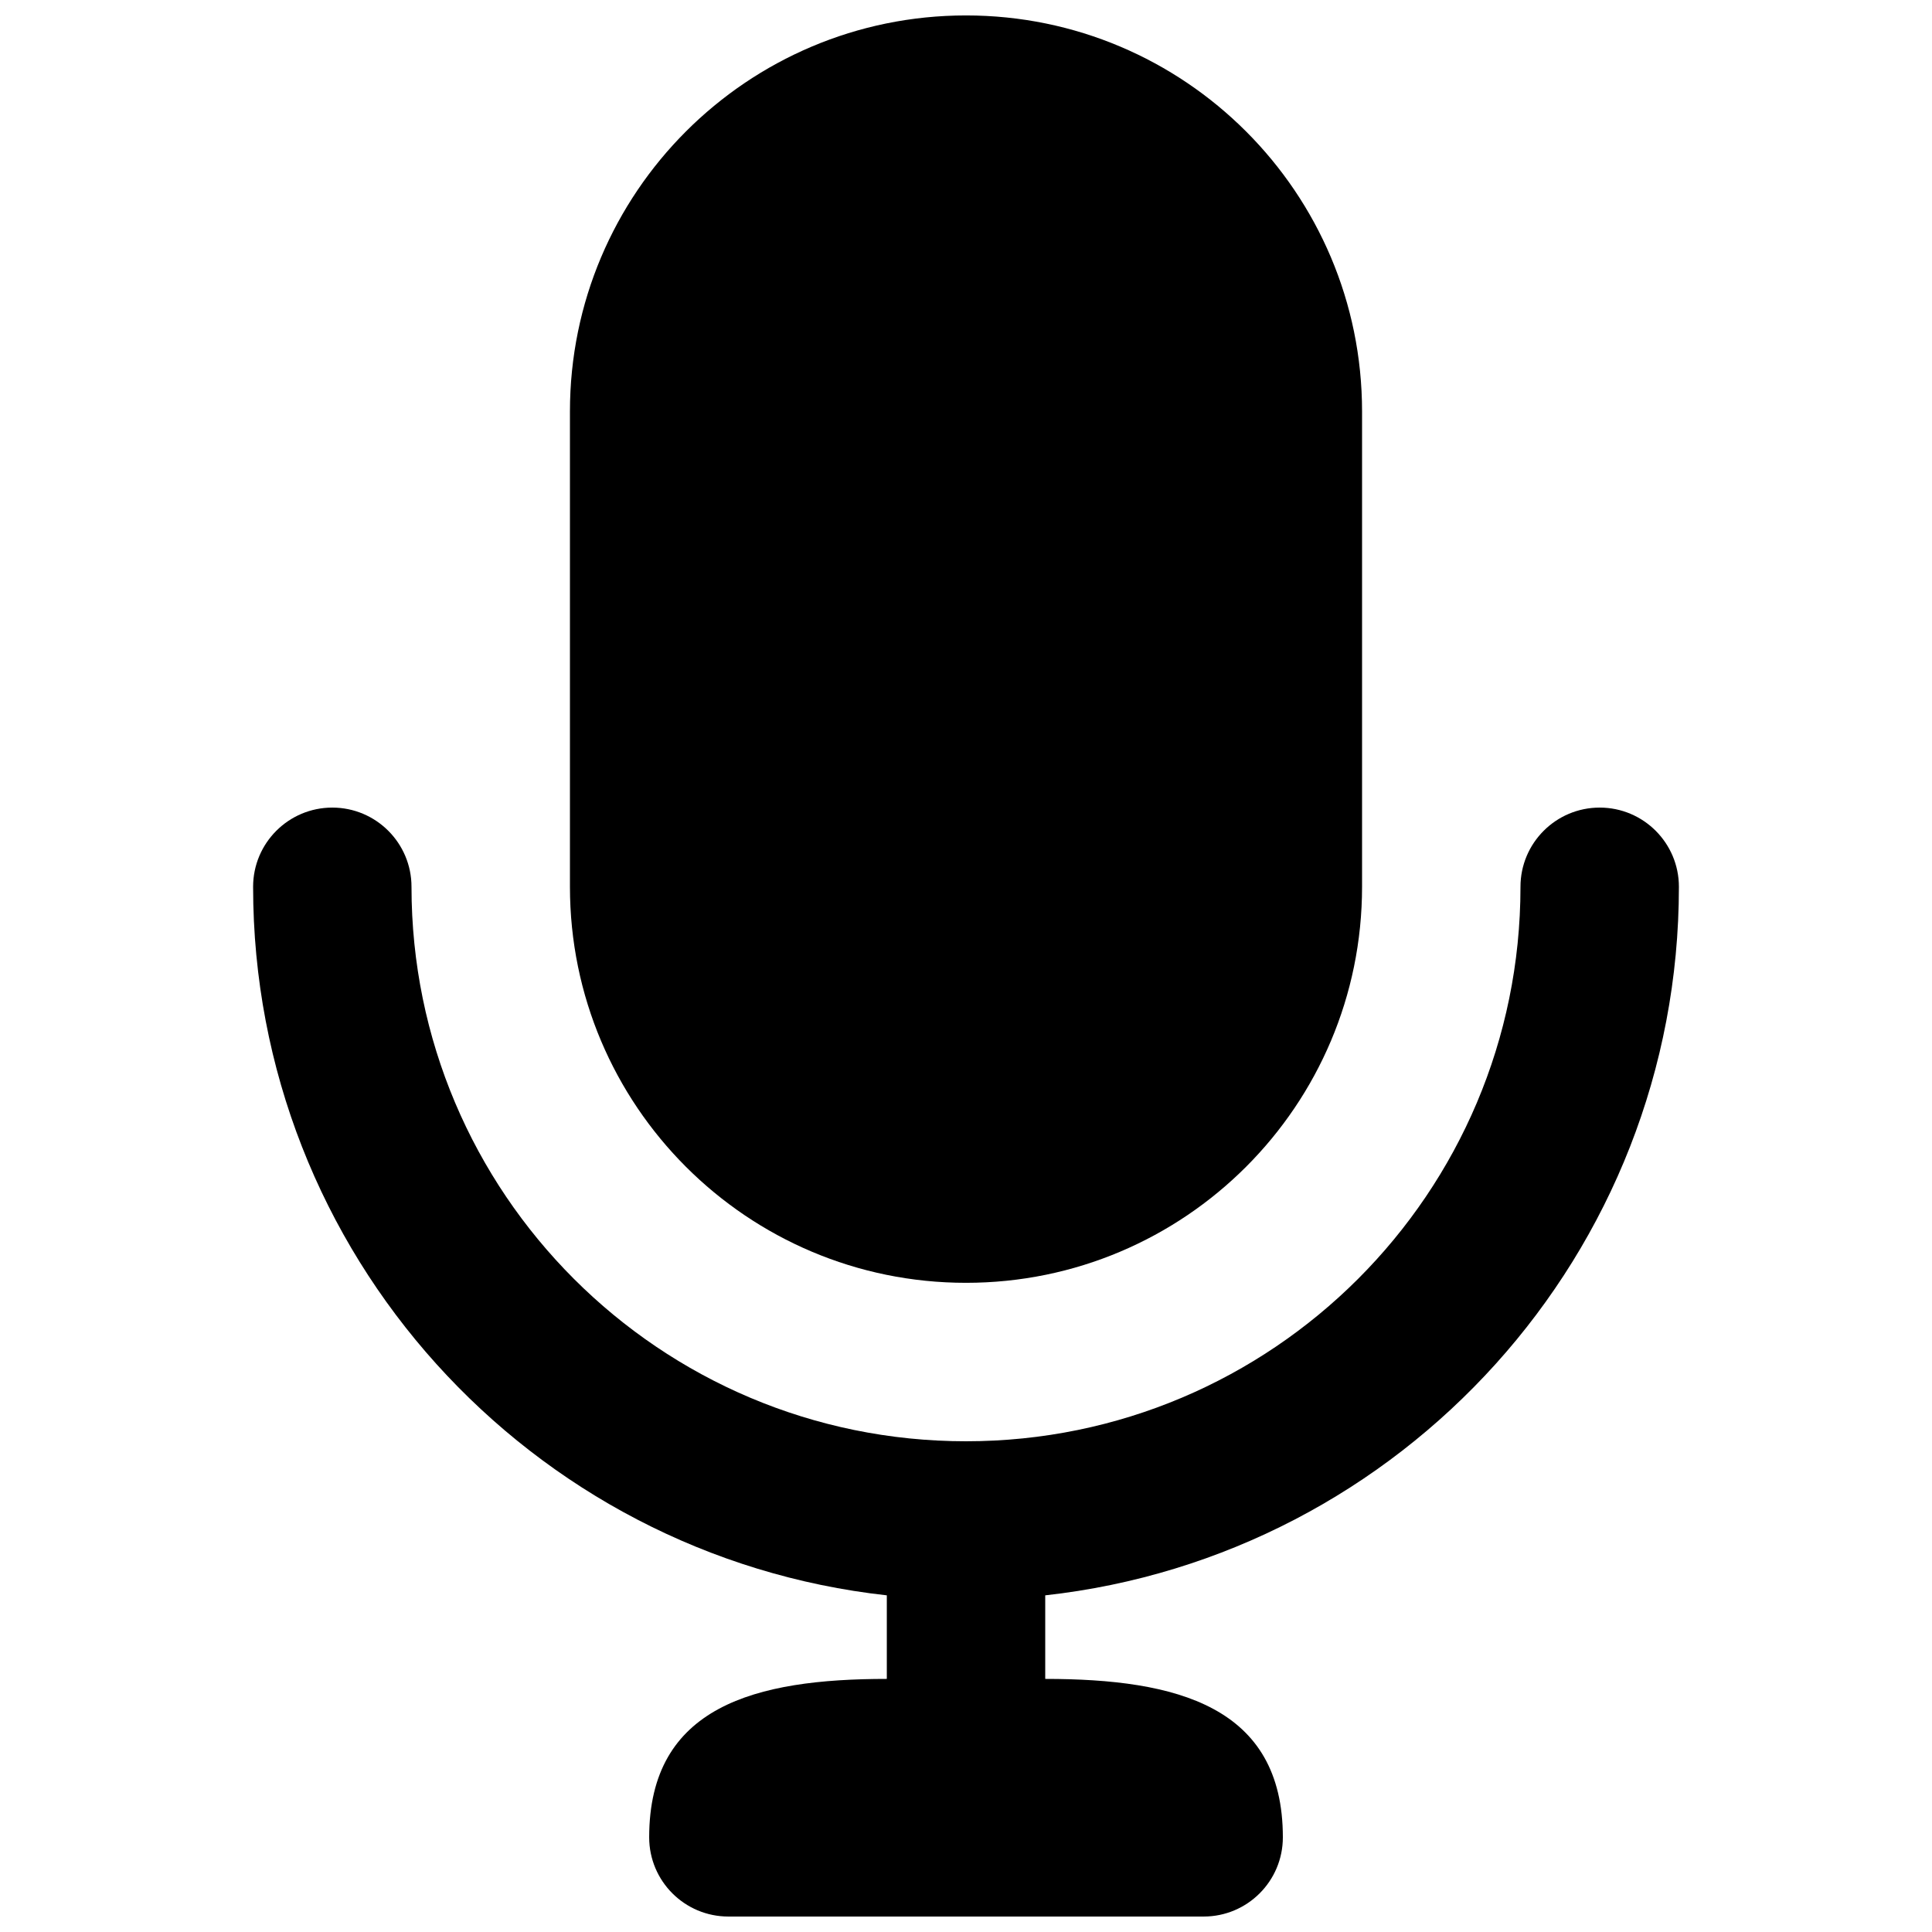
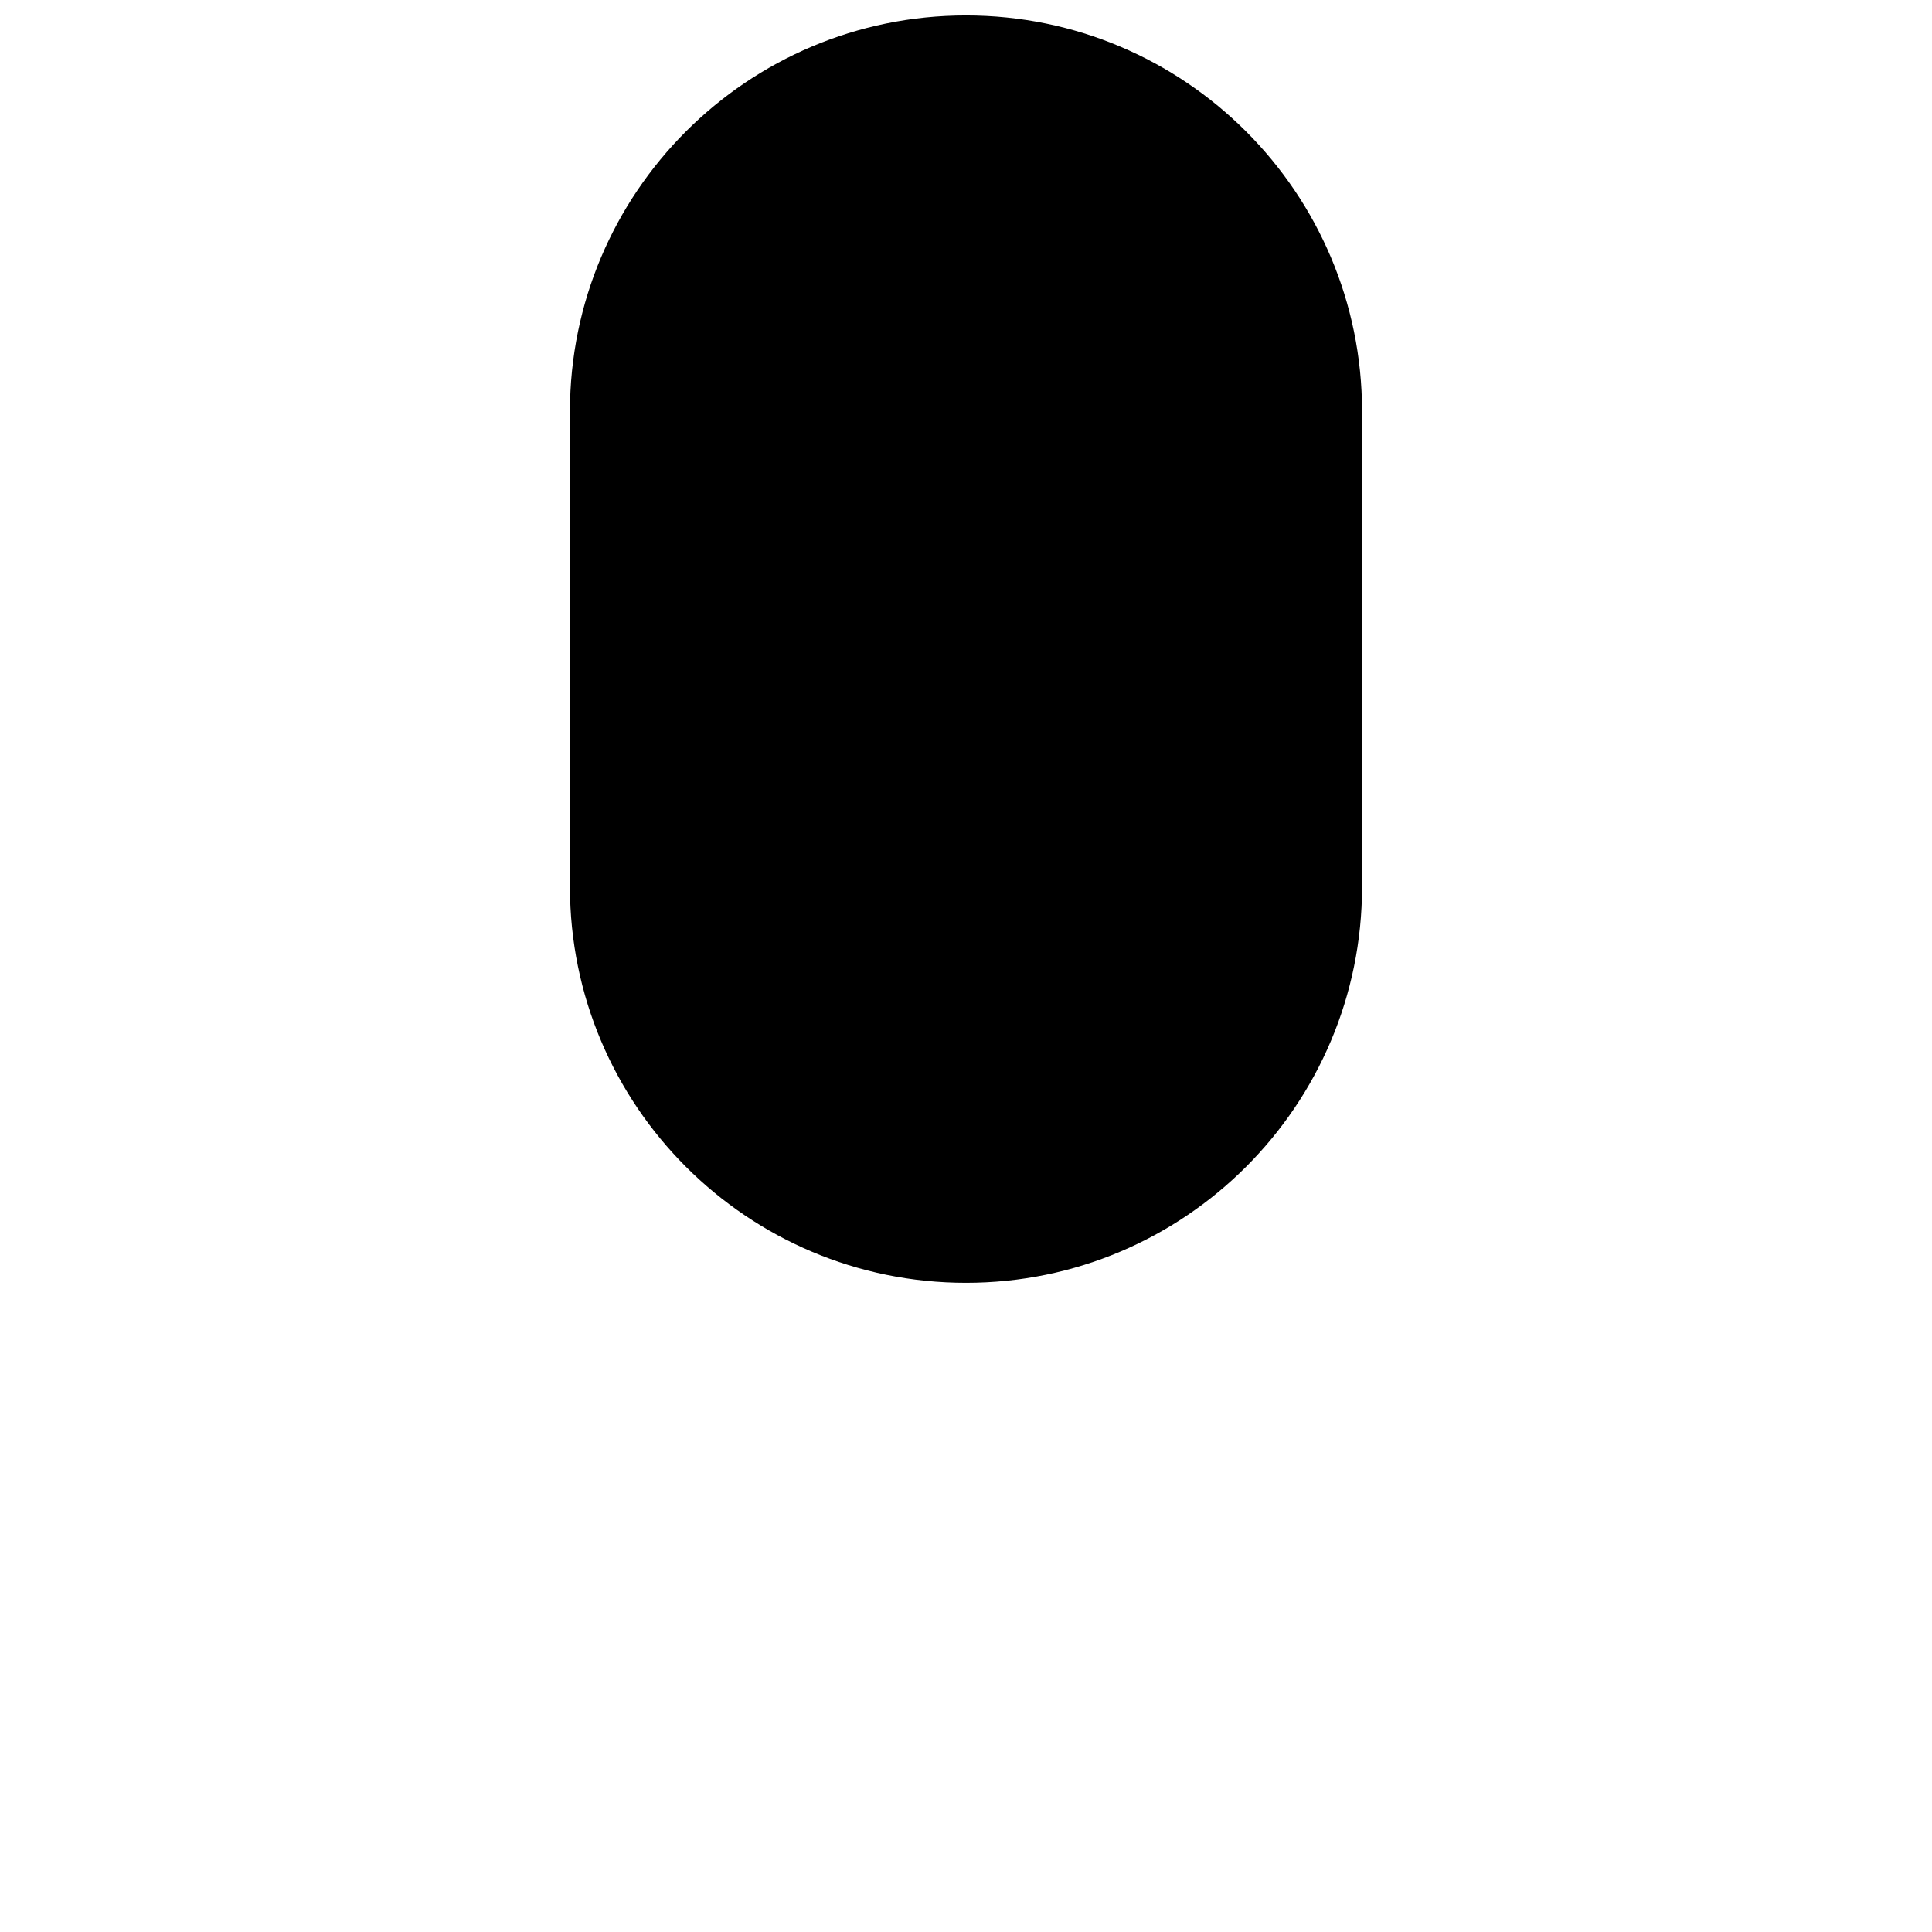
<svg xmlns="http://www.w3.org/2000/svg" width="800px" height="800px" version="1.1" viewBox="144 144 512 512">
  <defs>
    <clipPath id="b">
      <path d="m295 148.09h210v335.91h-210z" />
    </clipPath>
    <clipPath id="a">
-       <path d="m211 358h378v293.9h-378z" />
-     </clipPath>
+       </clipPath>
  </defs>
  <g>
    <g clip-path="url(#b)">
-       <path d="m400 148.09c-57.969 0-104.96 46.992-104.96 104.96v125.95c0 57.965 46.992 104.96 104.96 104.96 57.965 0 104.96-46.992 104.96-104.96v-125.95c0-57.969-46.992-104.96-104.96-104.96z" />
+       <path d="m400 148.09c-57.969 0-104.96 46.992-104.96 104.96v125.95c0 57.965 46.992 104.96 104.96 104.96 57.965 0 104.96-46.992 104.96-104.96v-125.95c0-57.969-46.992-104.96-104.96-104.96" />
    </g>
    <g clip-path="url(#a)">
      <path d="m232.06 358.02c11.594 0 20.992 9.398 20.992 20.992 0 81.152 65.789 146.94 146.95 146.94 81.152 0 146.94-65.789 146.94-146.94 0-11.594 9.398-20.992 20.992-20.992s20.992 9.398 20.992 20.992c0 97.246-73.473 177.33-167.93 187.77v22.145c34.781 0 62.973 7.203 62.973 41.984 0 11.594-9.395 20.992-20.988 20.992h-125.95c-11.594 0-20.992-9.398-20.992-20.992 0-34.781 28.195-41.984 62.977-41.984v-22.145c-94.465-10.441-167.94-90.527-167.94-187.77 0-11.594 9.398-20.992 20.992-20.992z" />
    </g>
  </g>
</svg>